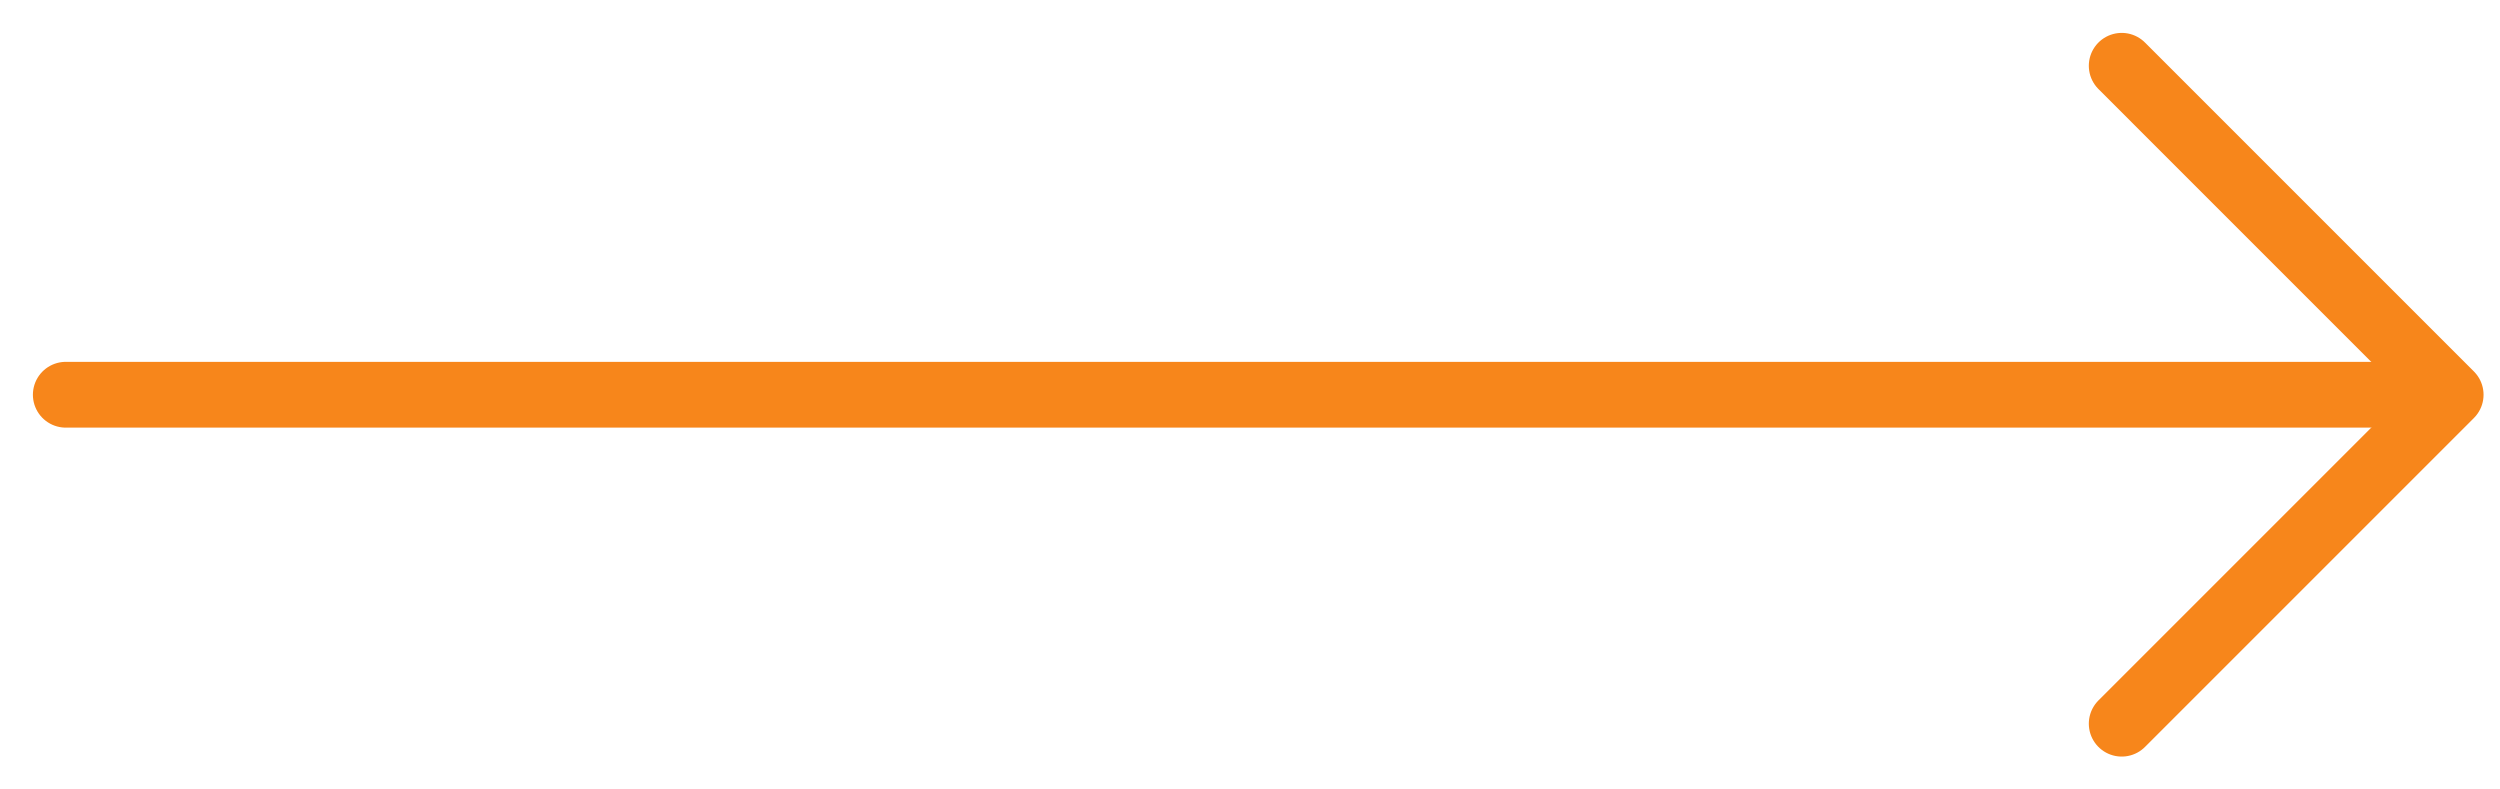
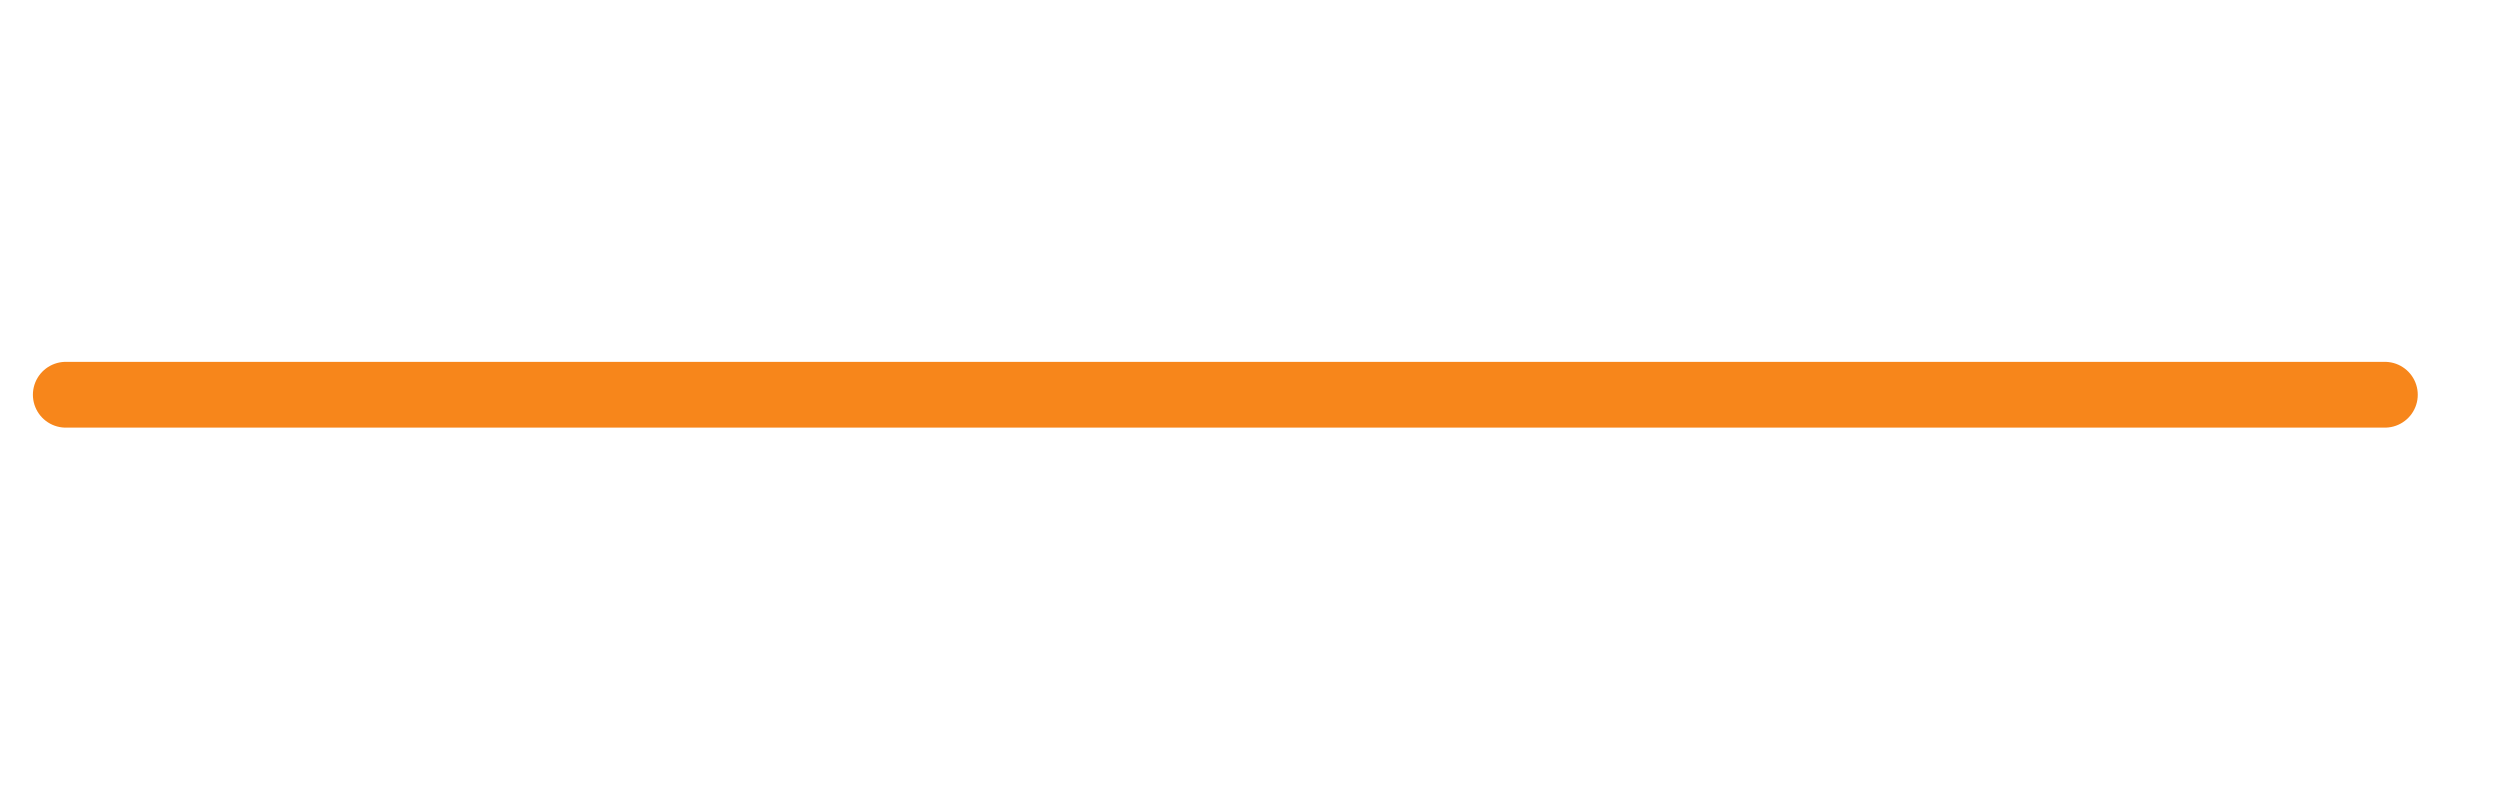
<svg xmlns="http://www.w3.org/2000/svg" width="38" height="12" viewBox="0 0 38 12" fill="none">
-   <path d="M32.25 1L37.25 6L32.25 11" stroke="#F7861B" stroke-linecap="round" stroke-linejoin="round" />
  <path d="M36.25 6L1 6" stroke="#F7861B" stroke-linecap="round" stroke-linejoin="round" />
</svg>